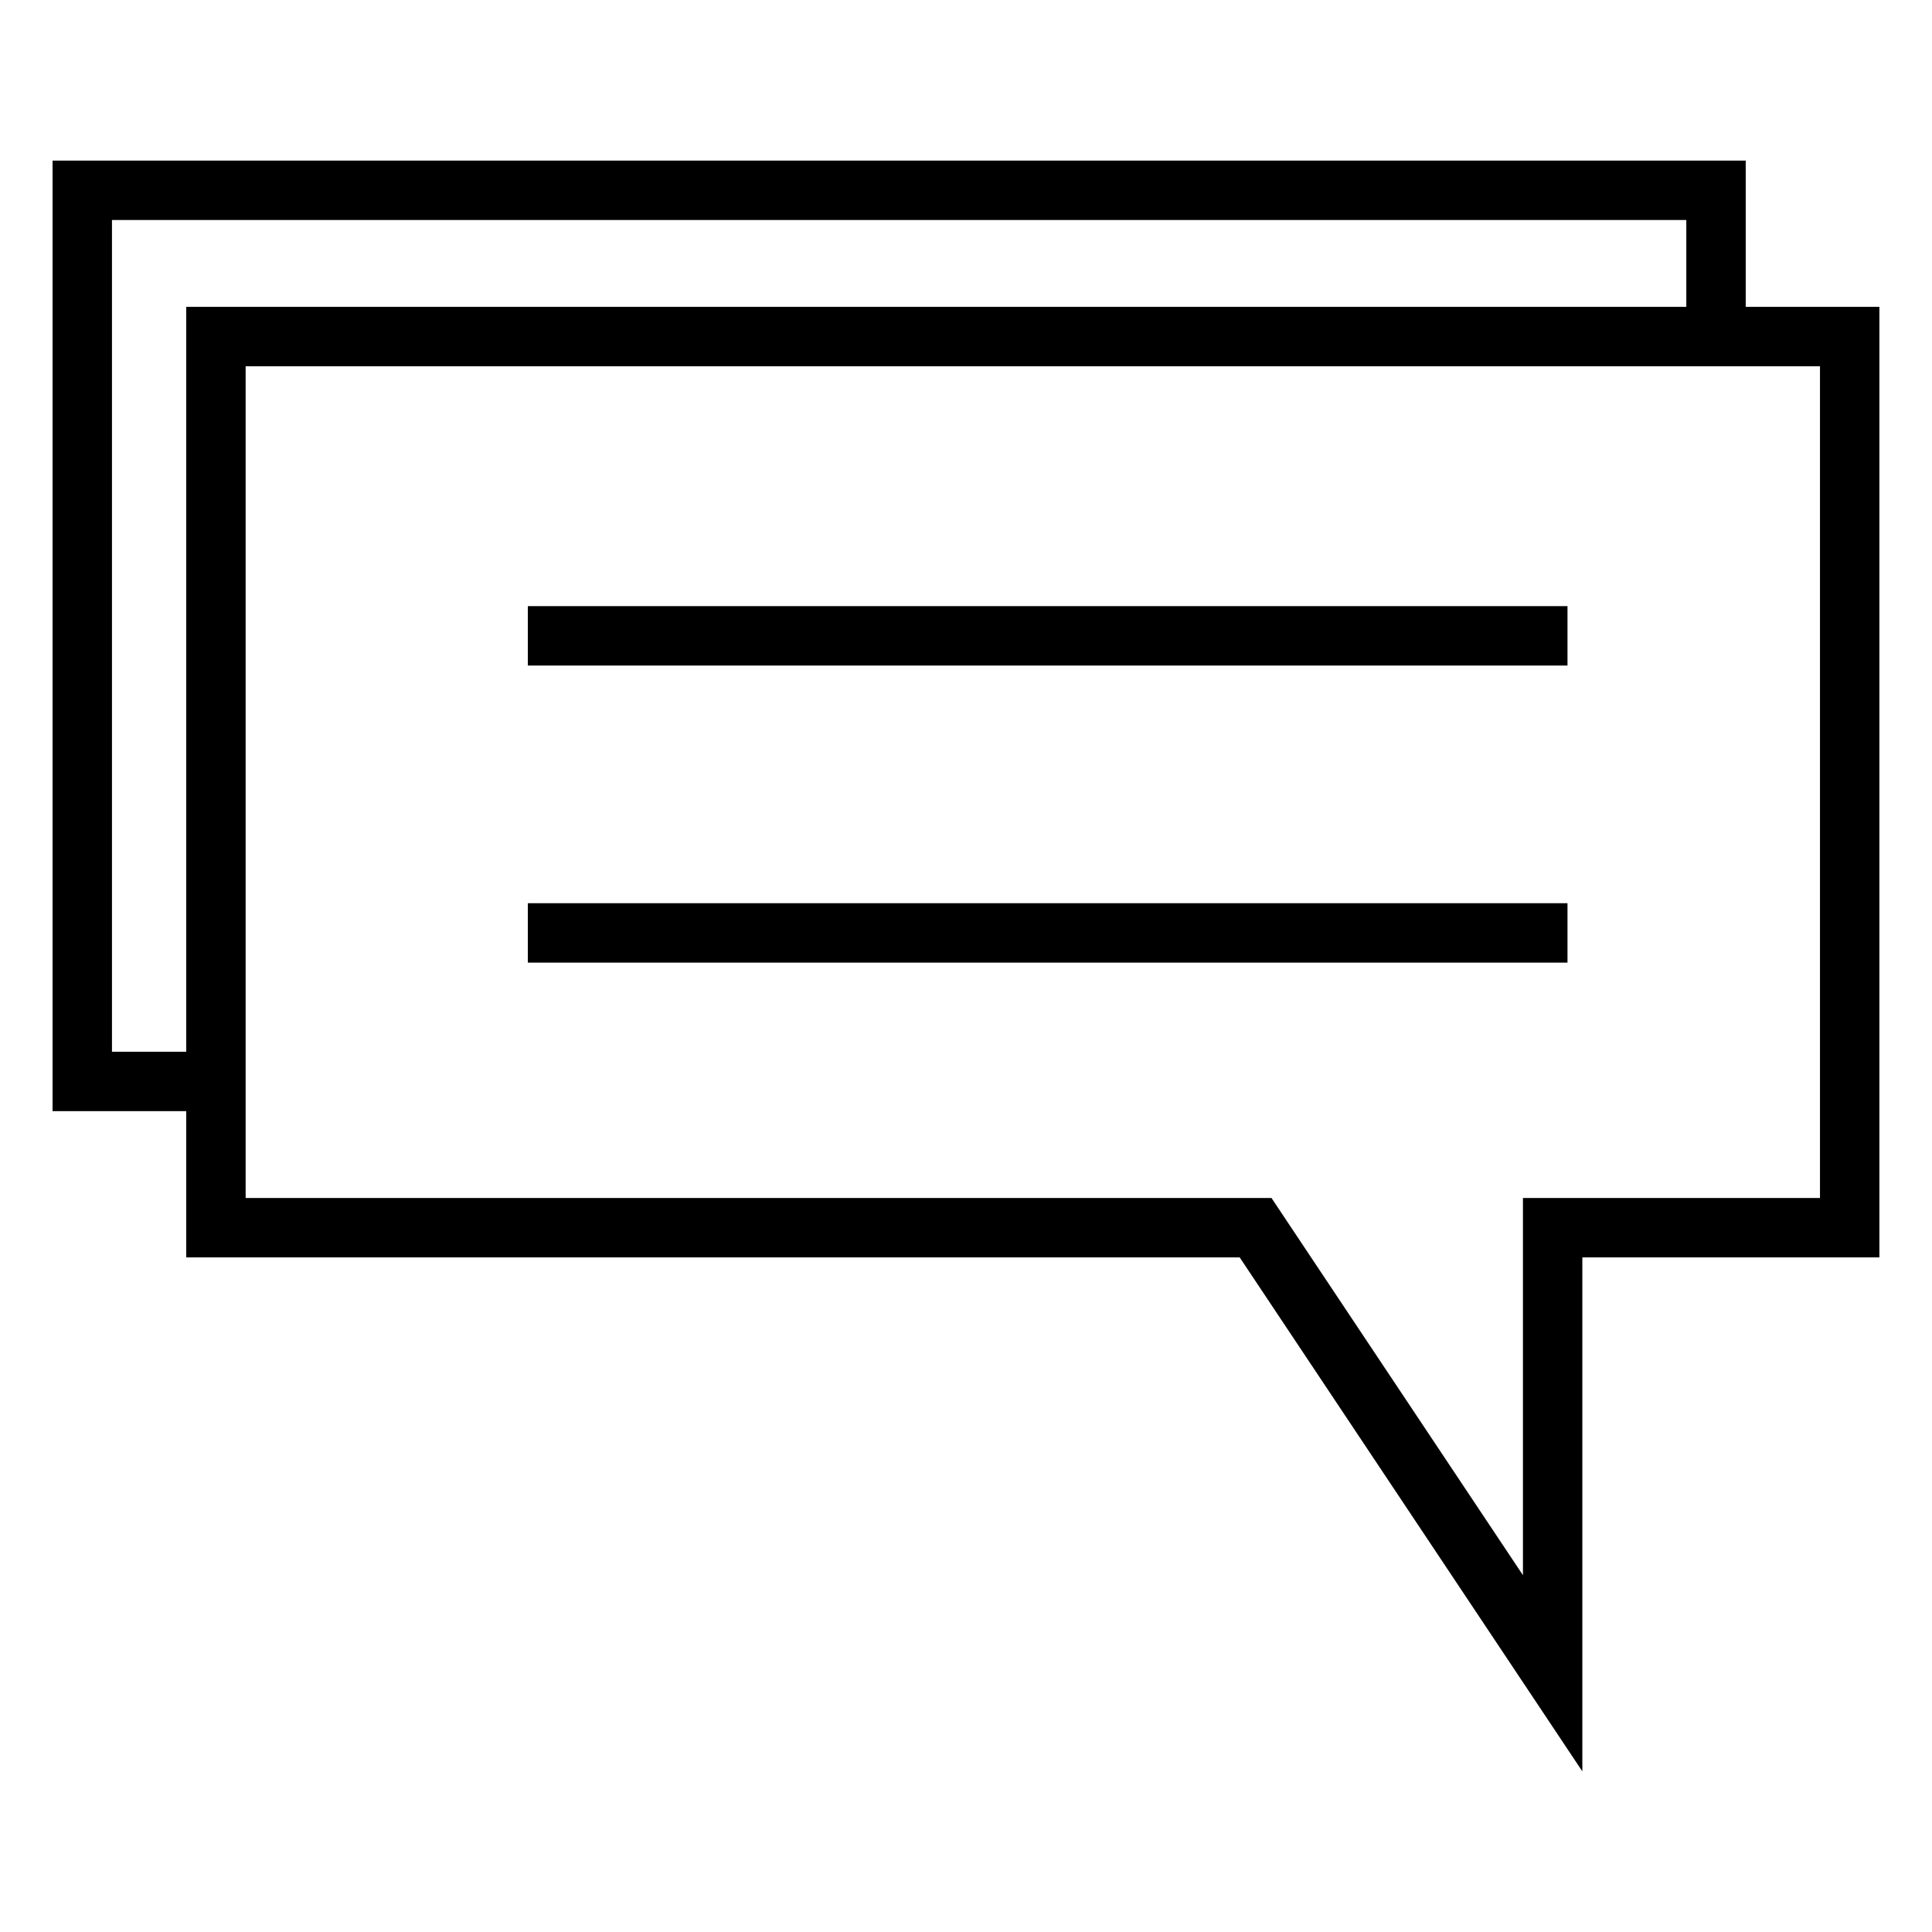
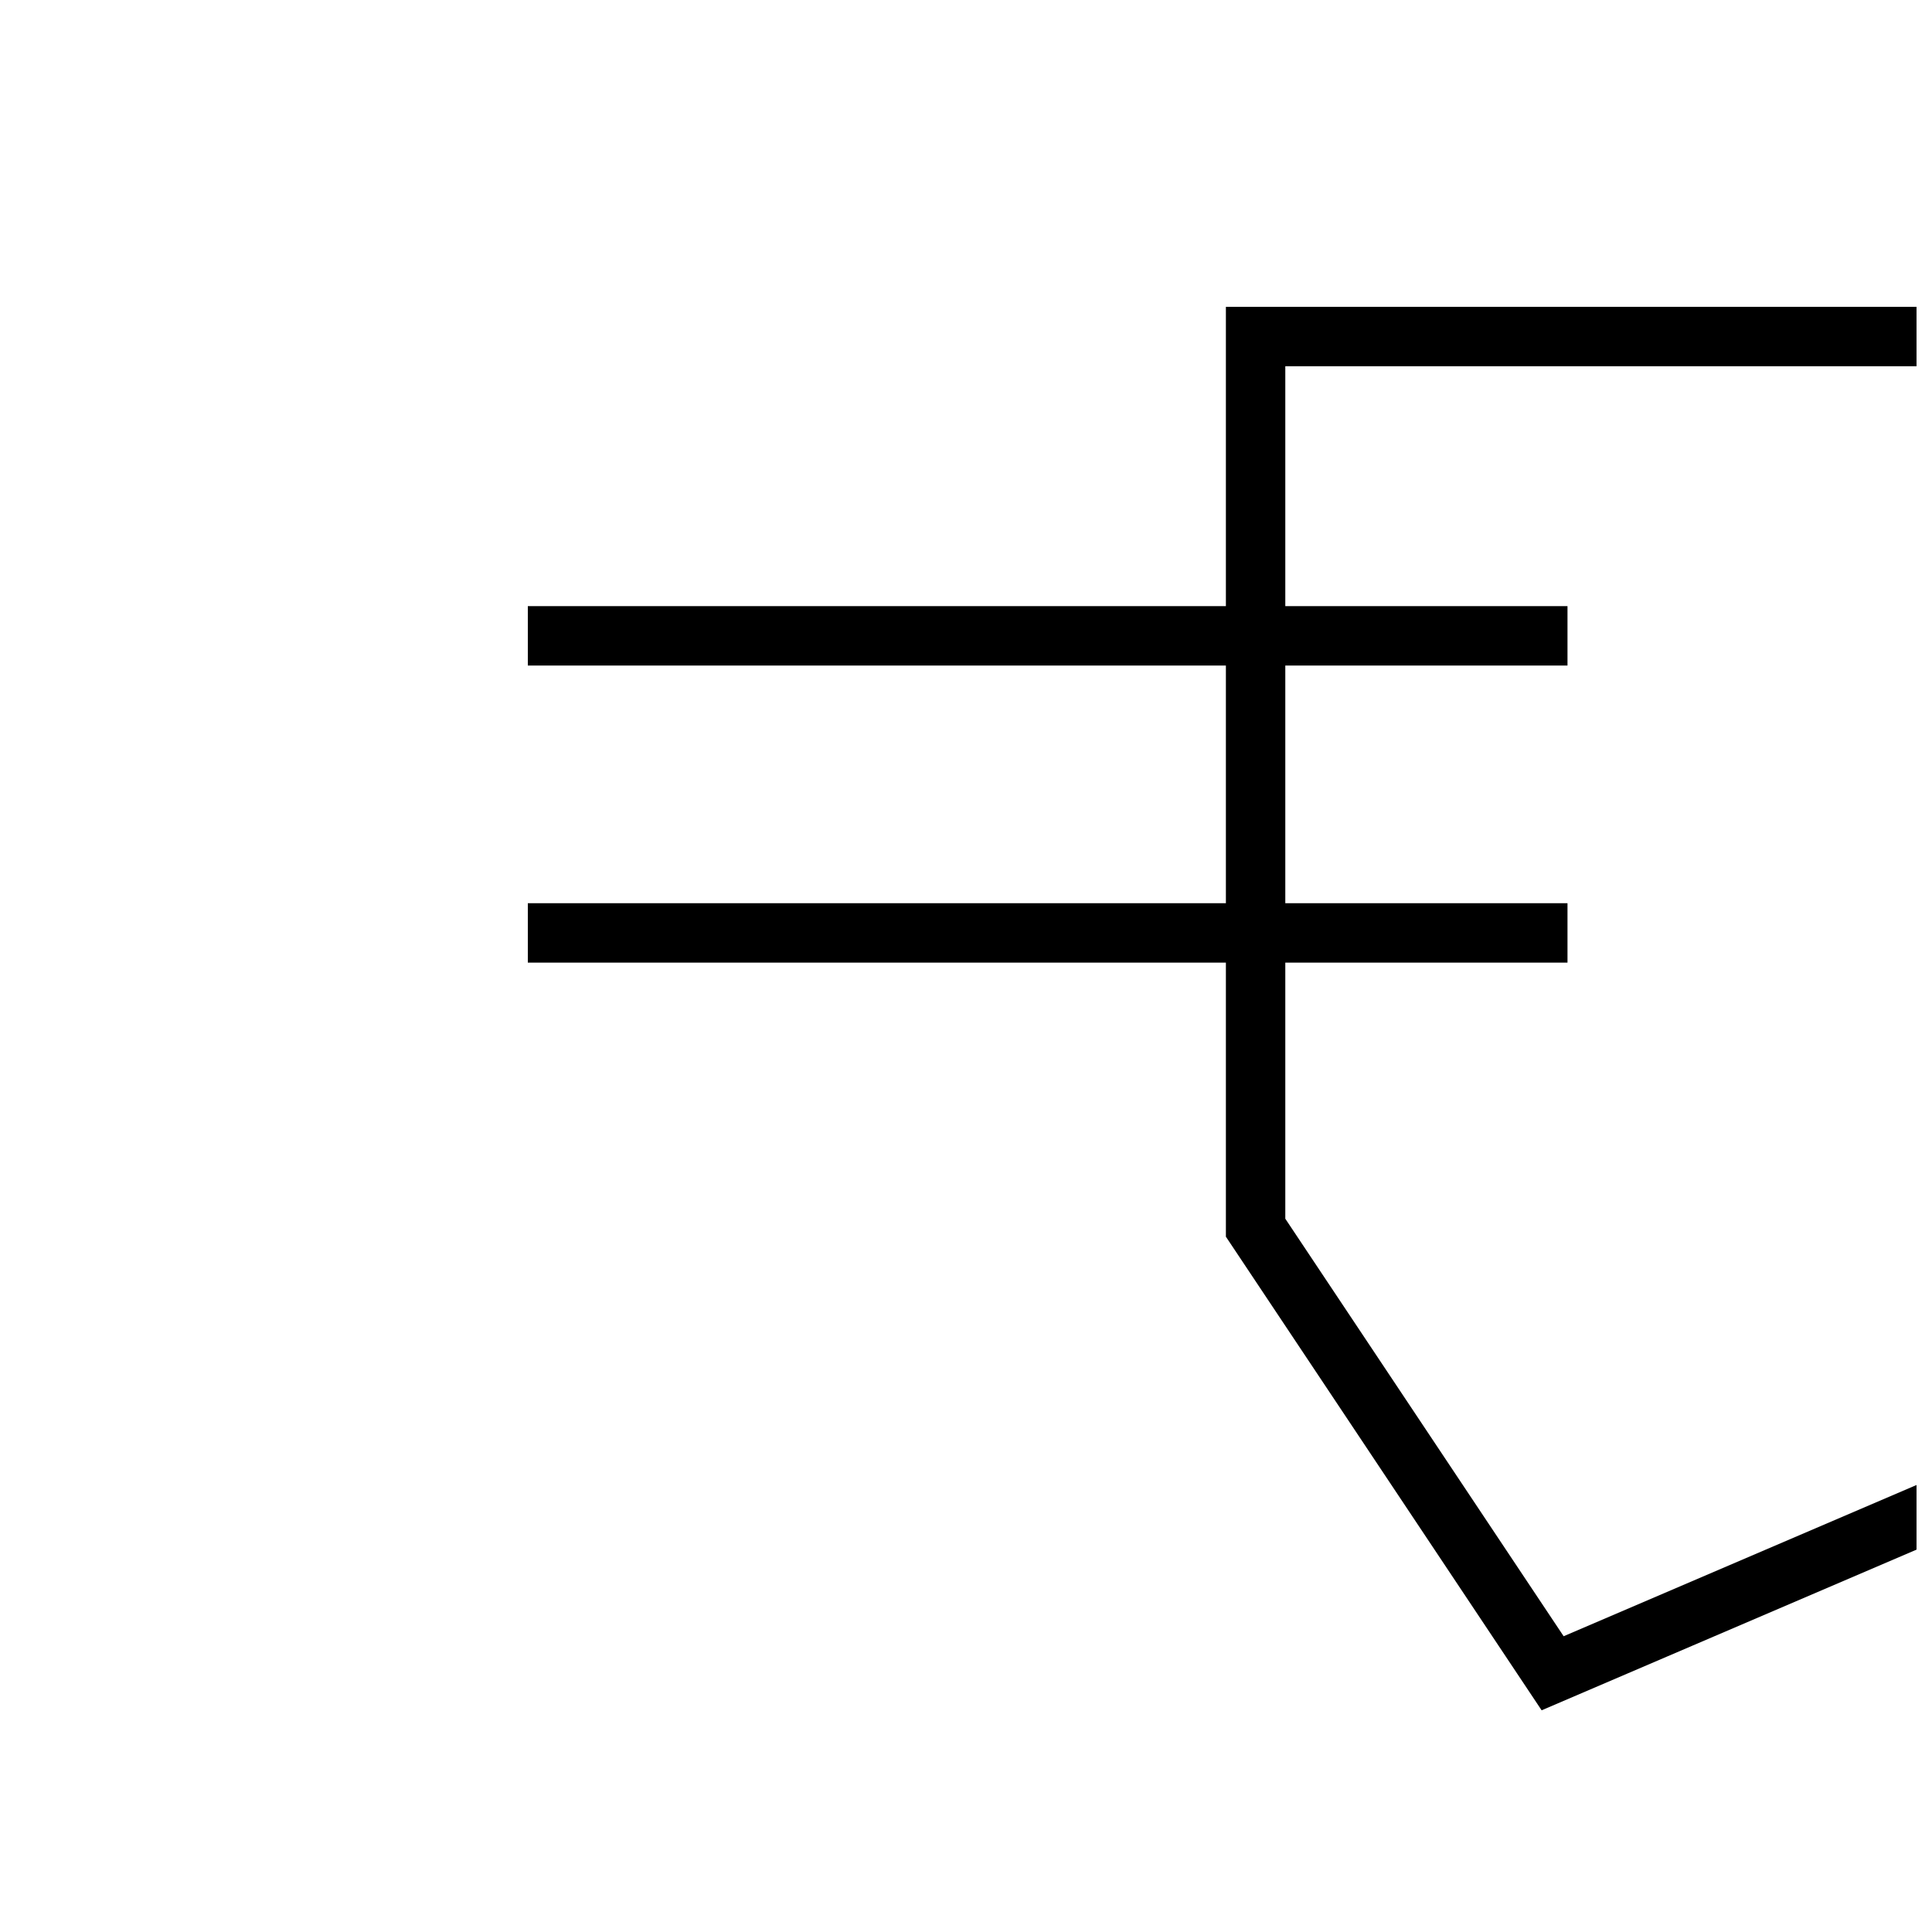
<svg xmlns="http://www.w3.org/2000/svg" width="800px" height="800px" version="1.1" viewBox="144 144 512 512">
  <defs>
    <clipPath id="a">
      <path d="m148.09 148.09h503.81v503.81h-503.81z" />
    </clipPath>
  </defs>
  <g clip-path="url(#a)">
-     <path transform="matrix(7.872 0 0 7.872 148.09 148.09)" d="m51.75 55.811-10-15h-35v-30h55v30h-10z" fill="none" stroke="#000000" stroke-width="2" />
+     <path transform="matrix(7.872 0 0 7.872 148.09 148.09)" d="m51.75 55.811-10-15v-30h55v30h-10z" fill="none" stroke="#000000" stroke-width="2" />
  </g>
  <path transform="matrix(7.872 0 0 7.872 148.09 148.09)" d="m17.25 20.886h35" fill="none" stroke="#000000" stroke-width="2" />
  <path transform="matrix(7.872 0 0 7.872 148.09 148.09)" d="m17.25 30.887h35" fill="none" stroke="#000000" stroke-width="2" />
-   <path transform="matrix(7.872 0 0 7.872 148.09 148.09)" d="m57.25 10.887v-5h-55v30h5" fill="none" stroke="#000000" stroke-width="2" />
</svg>